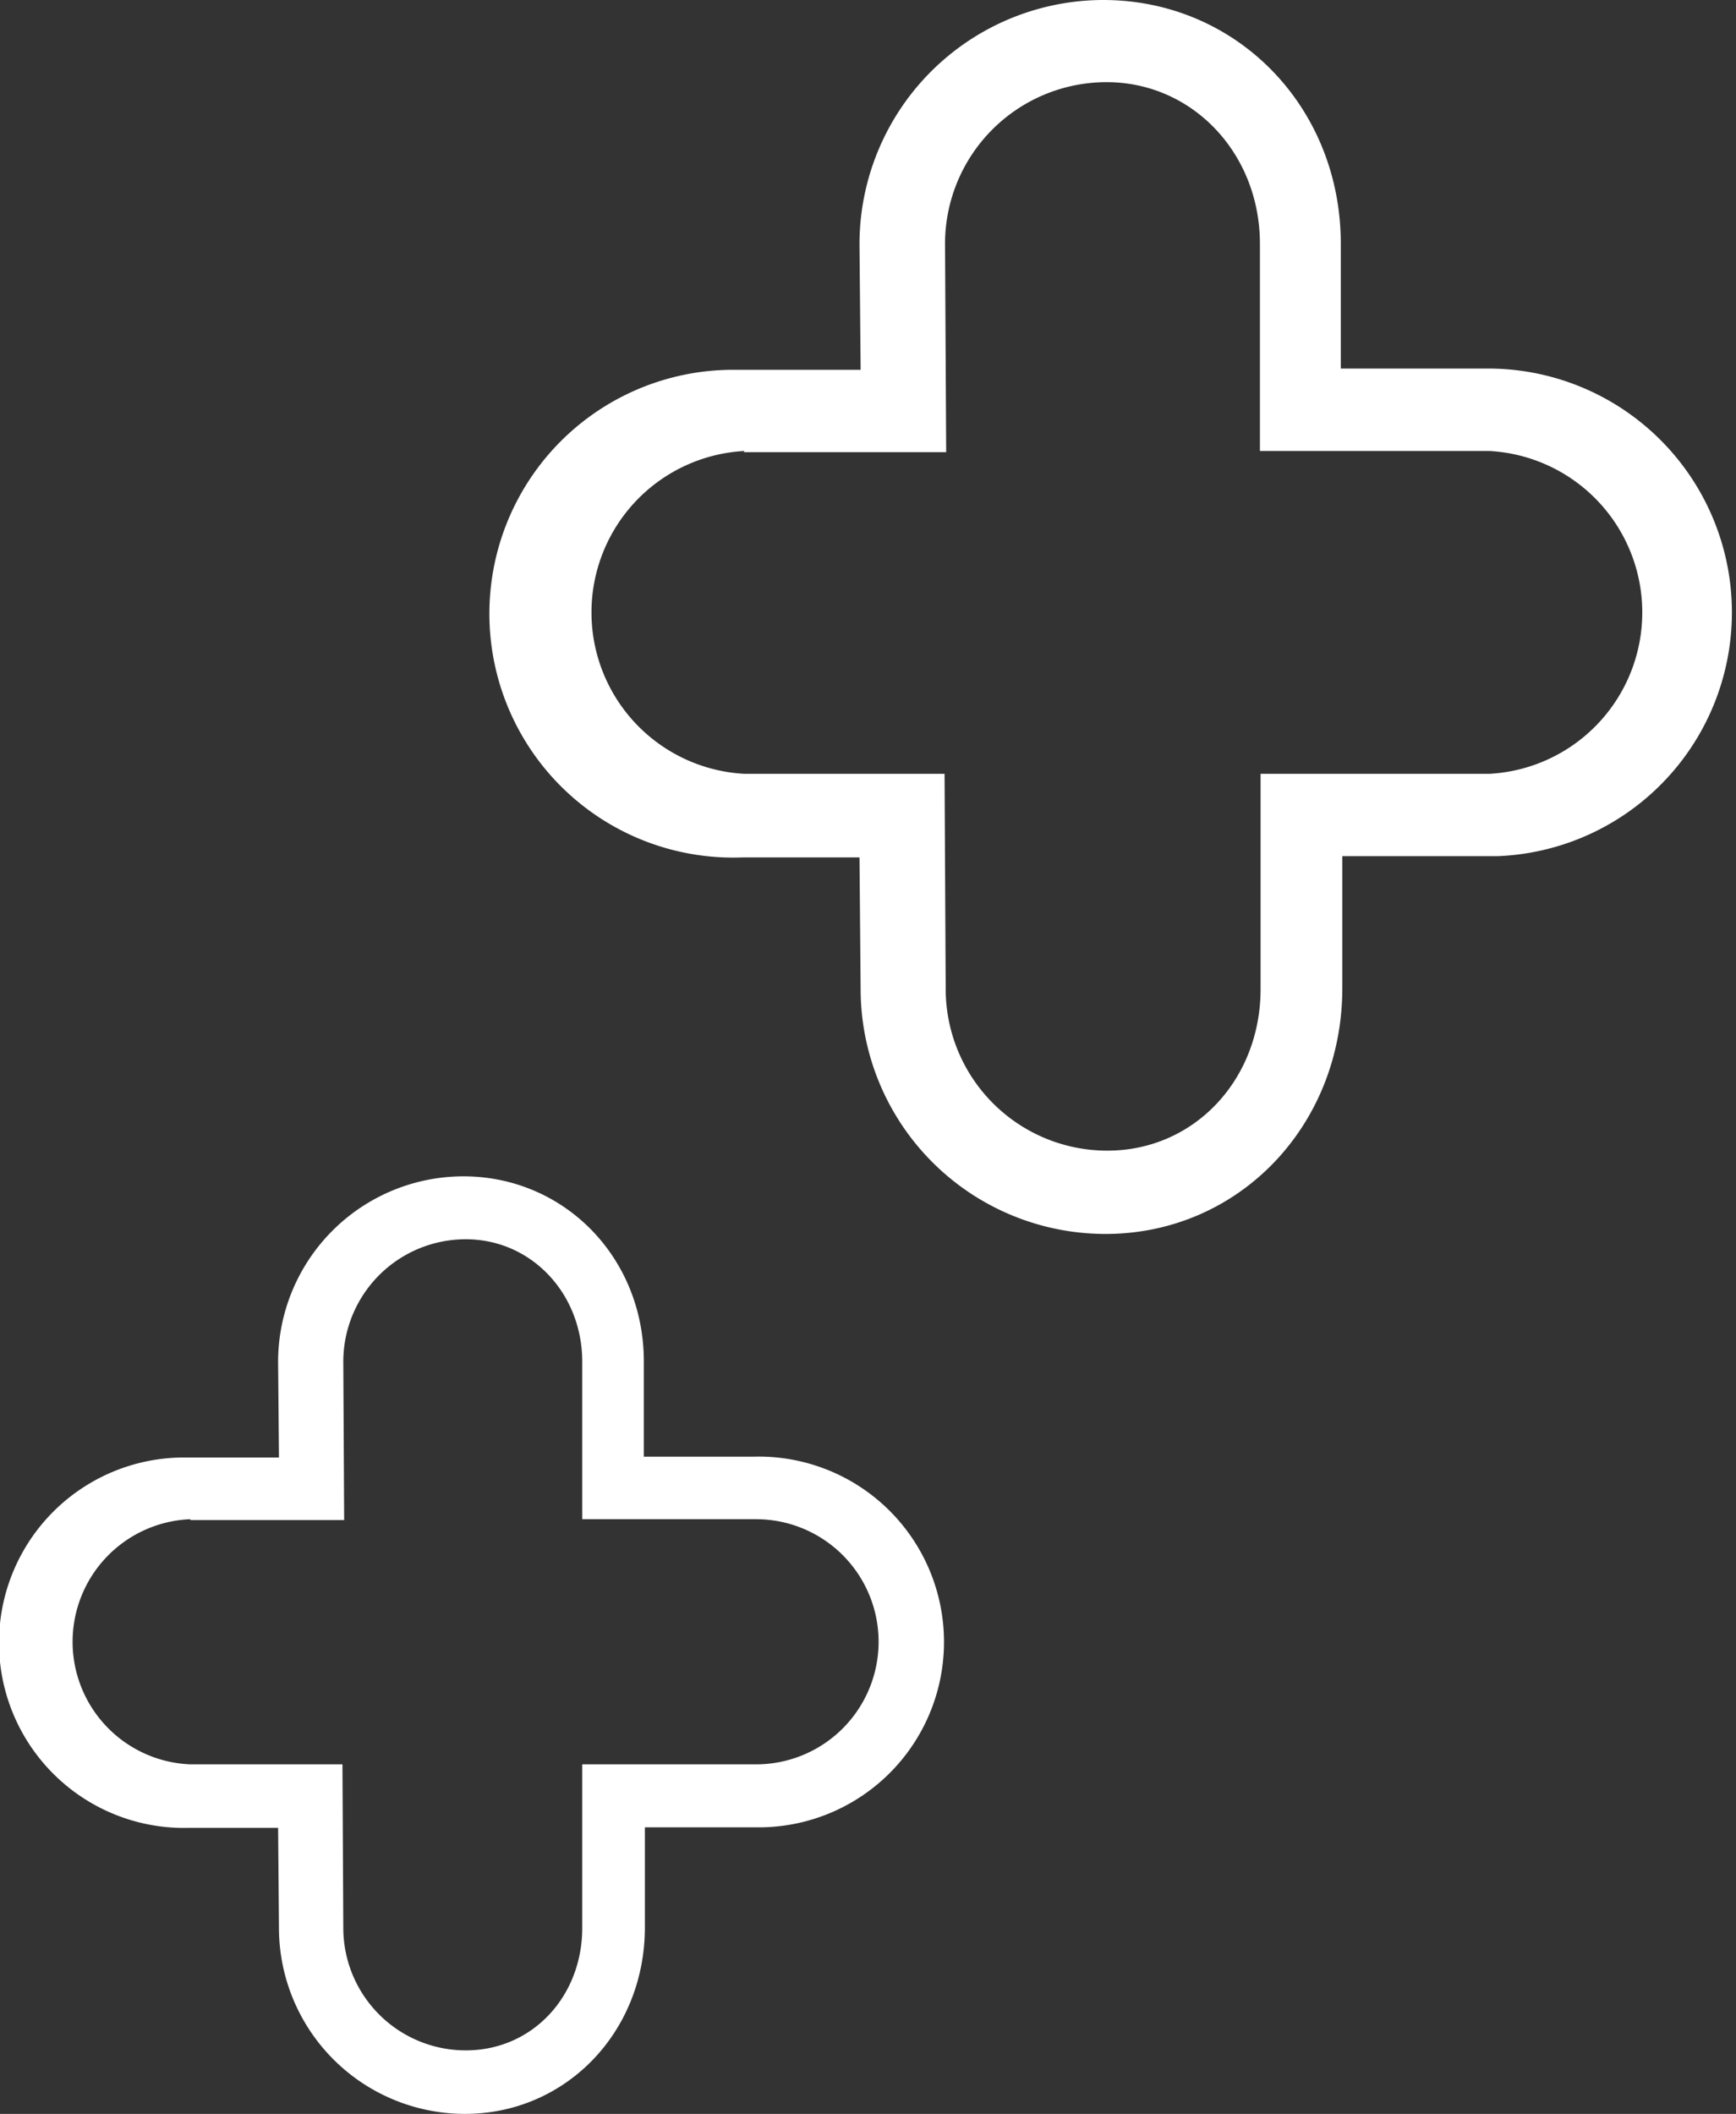
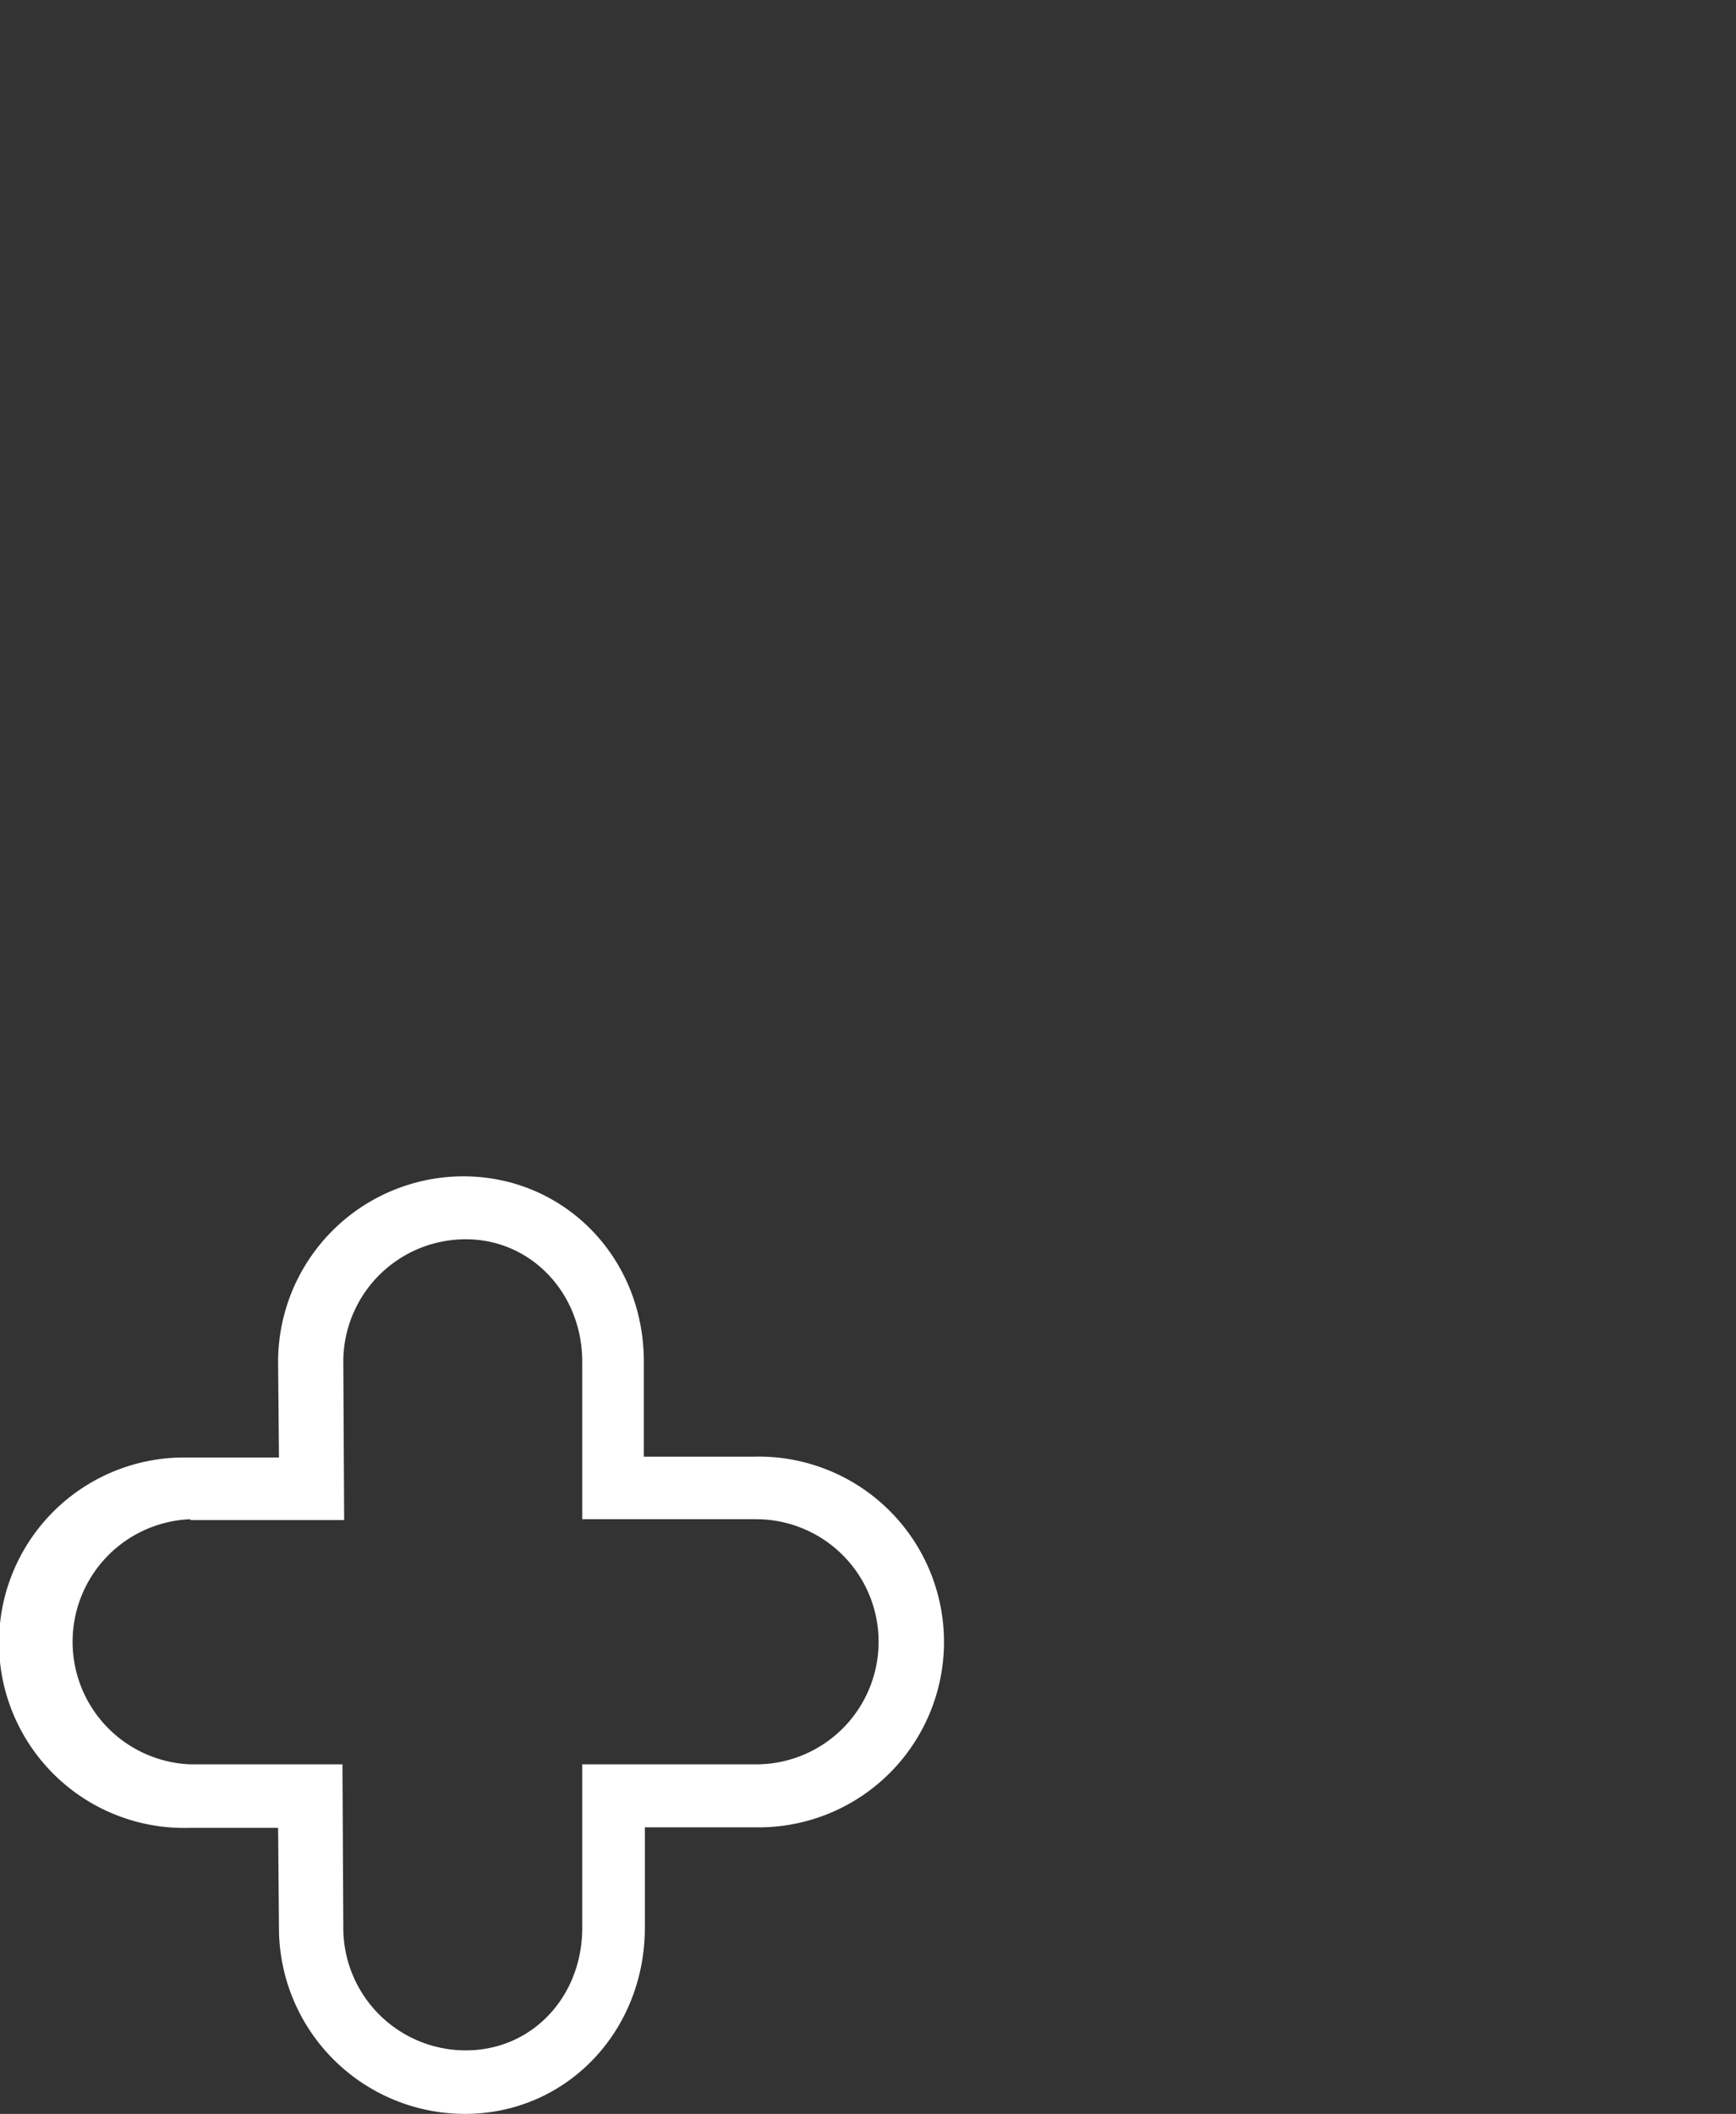
<svg xmlns="http://www.w3.org/2000/svg" id="Layer_1" data-name="Layer 1" viewBox="0 0 182.65 222.31">
  <rect x="0" y="0" width="182.65" height="222.31" fill="#333333" stroke="none" />
  <defs>
    <style>.cls-1{fill:#fff;}</style>
  </defs>
-   <path class="cls-1" d="M119.46,133.6A25.77,25.77,0,0,1,93.7,108v-.12L93.58,94H81.3a25.65,25.65,0,1,1-1.08-51.28H93.7l-.12-13.12A25.69,25.69,0,0,1,119.22,3.83h0c14,0,25,11.2,25,25.64V42.59h15.29a25.65,25.65,0,0,1,1.2,51.28H144.38v13.85C144.38,122.28,133.43,133.6,119.46,133.6Zm-38-82.34a17,17,0,0,0,0,33.95h21.07l.12,22.63a17,17,0,0,0,17,17h0c9.15,0,16.13-7.46,16.13-17V85.21h24.08a17,17,0,0,0,0-33.95H135.71V29.47c0-9.51-7.1-17-16.13-17a17,17,0,0,0-17,17l.12,21.91H81.42Z" transform="translate(-3.15 -3.83)" />
  <path class="cls-1" d="M52.07,226.14A19.57,19.57,0,0,1,32.5,206.66v-.09l-.09-10.51H23.09a19.48,19.48,0,1,1-.83-38.95H32.5l-.09-10a19.52,19.52,0,0,1,19.48-19.57h0c10.6,0,19,8.51,19,19.48v10H82.52A19.48,19.48,0,1,1,83.43,196H71v10.52C71,217.54,62.67,226.14,52.07,226.14ZM23.18,163.6a12.9,12.9,0,0,0,0,25.78h16l.09,17.19a12.88,12.88,0,0,0,12.89,12.89h0c7,0,12.25-5.67,12.25-12.89V189.38H82.7a12.89,12.89,0,1,0,0-25.78H64.41V147.05c0-7.22-5.39-12.89-12.25-12.89a12.88,12.88,0,0,0-12.89,12.89l.09,16.64H23.18Z" transform="translate(-3.15 -3.83)" />
</svg>